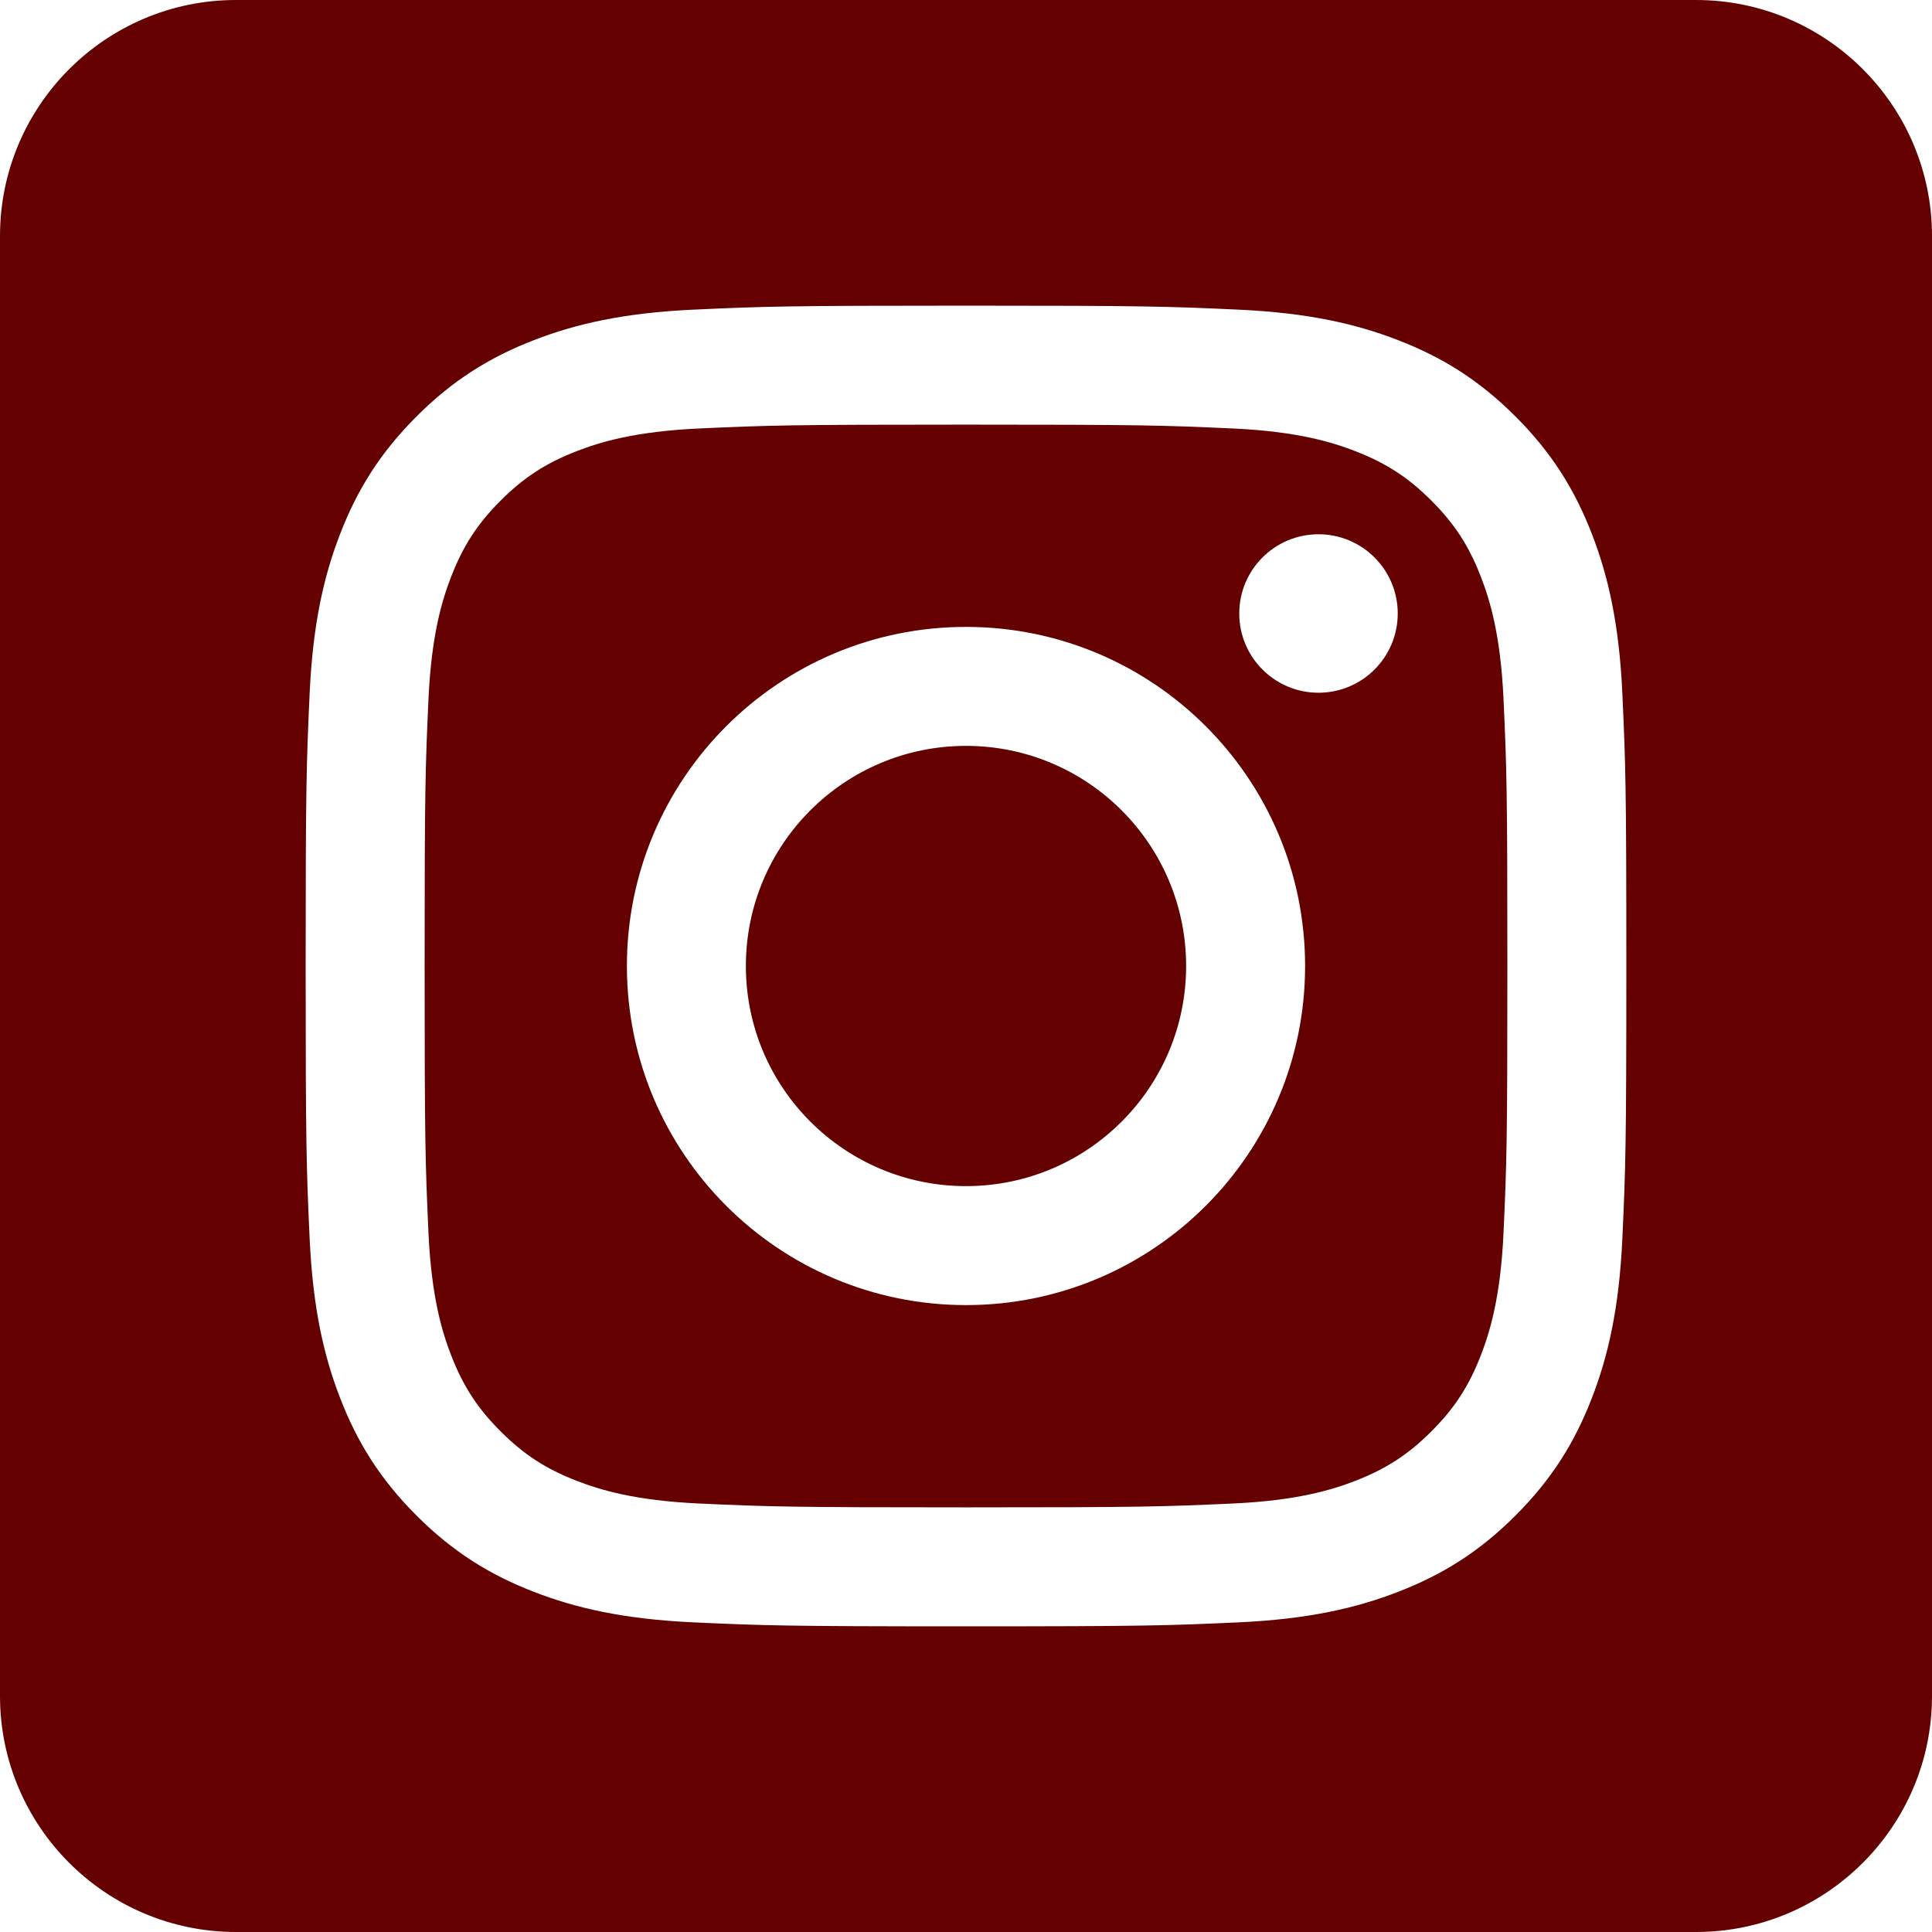
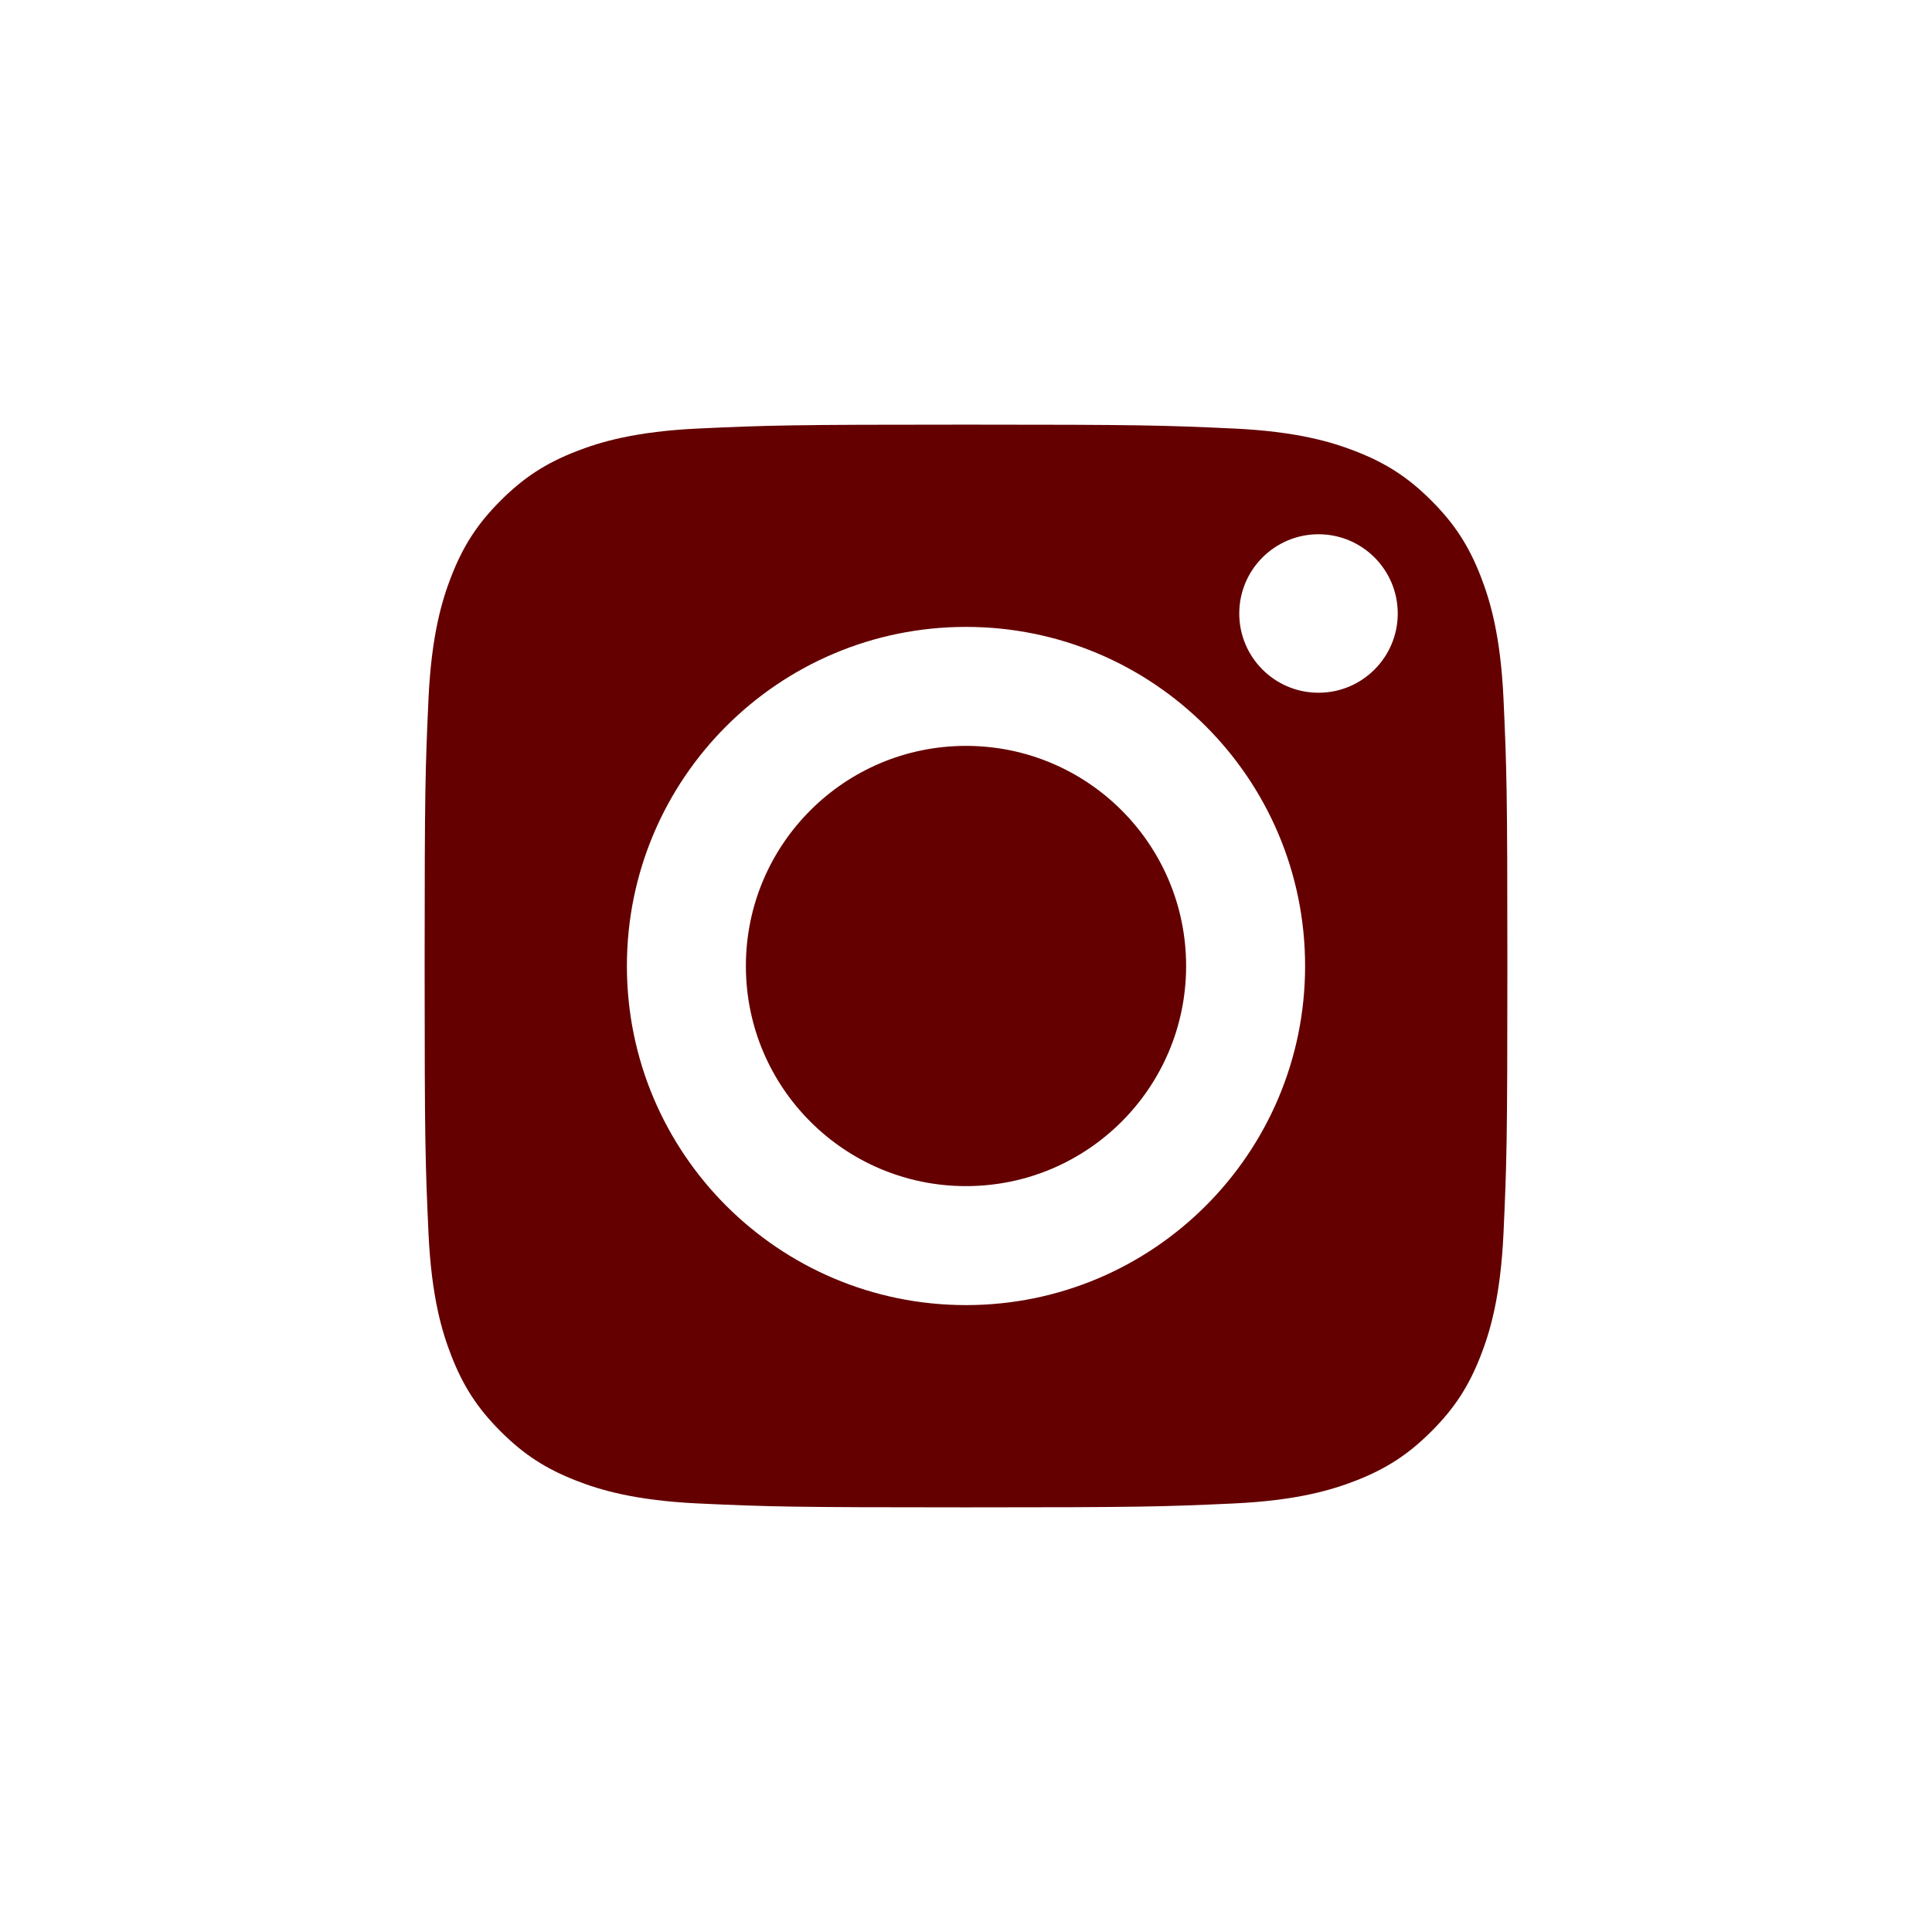
<svg xmlns="http://www.w3.org/2000/svg" xmlns:ns1="http://sodipodi.sourceforge.net/DTD/sodipodi-0.dtd" xmlns:ns2="http://www.inkscape.org/namespaces/inkscape" version="1.1" id="Layer_1" x="0px" y="0px" width="1080" height="1080" viewBox="0 0 1080 1080" enable-background="new 0 0 1920 1080" xml:space="preserve" ns1:docname="insta.svg" ns2:version="1.3.2 (091e20e, 2023-11-25, custom)">
  <defs id="defs2" />
  <ns1:namedview id="namedview2" pagecolor="#ffffff" bordercolor="#000000" borderopacity="0.25" ns2:showpageshadow="2" ns2:pageopacity="0.0" ns2:pagecheckerboard="0" ns2:deskcolor="#d1d1d1" ns2:zoom="0.29635417" ns2:cx="960" ns2:cy="541.58172" ns2:window-width="2560" ns2:window-height="1377" ns2:window-x="2992" ns2:window-y="-8" ns2:window-maximized="1" ns2:current-layer="Layer_1" />
-   <path fill="#640000" d="M 948.052,0 C 1020.877,0 1080,59.126 1080,131.948 V 948.05 c 0,72.823 -59.125,131.95 -131.948,131.95 H 131.95 C 59.127,1080 0,1020.873 0,948.05 V 131.948 C 0,59.125 59.125,0 131.95,0 Z M 540,170.86 c -100.252,0 -112.822,0.425 -152.194,2.222 -39.291,1.793 -66.125,8.031 -89.606,17.159 -24.273,9.434 -44.858,22.057 -65.382,42.575 -20.522,20.522 -33.146,41.109 -42.578,65.382 -9.125,23.482 -15.364,50.315 -17.159,89.606 -1.795,39.372 -2.22,51.942 -2.22,152.196 0,100.252 0.425,112.822 2.22,152.194 1.795,39.291 8.034,66.125 17.159,89.606 9.435,24.271 22.056,44.858 42.578,65.382 20.522,20.522 41.107,33.145 65.382,42.578 23.481,9.125 50.315,15.364 89.606,17.157 39.372,1.797 51.942,2.222 152.194,2.222 100.254,0 112.824,-0.425 152.196,-2.222 39.291,-1.793 66.124,-8.032 89.606,-17.157 24.271,-9.435 44.858,-22.056 65.382,-42.578 20.522,-20.522 33.145,-41.109 42.578,-65.382 9.125,-23.481 15.364,-50.315 17.157,-89.606 1.797,-39.372 2.221,-51.942 2.221,-152.194 0,-100.254 -0.424,-112.824 -2.221,-152.196 -1.793,-39.291 -8.032,-66.124 -17.157,-89.606 -9.435,-24.271 -22.057,-44.858 -42.578,-65.382 -20.522,-20.52 -41.109,-33.143 -65.382,-42.575 C 758.32,181.113 731.487,174.875 692.196,173.082 652.824,171.283 640.254,170.86 540,170.86 Z" id="path1" />
  <circle fill="#640000" cx="540" cy="539.999" r="123.047" id="circle1" />
  <path fill="#640000" d="m 840.476,390.834 c -1.641,-35.99 -7.654,-55.535 -12.709,-68.545 C 821.07,305.06 813.072,292.763 800.154,279.846 787.236,266.93 774.94,258.929 757.709,252.232 744.7,247.18 725.155,241.168 689.166,239.523 650.24,237.748 638.565,237.373 540,237.373 c -98.564,0 -110.239,0.375 -149.163,2.15 -35.99,1.645 -55.535,7.657 -68.544,12.709 -17.231,6.697 -29.527,14.698 -42.445,27.614 -12.917,12.917 -20.918,25.215 -27.613,42.443 -5.054,13.01 -11.068,32.555 -12.711,68.545 -1.775,38.925 -2.15,50.6 -2.15,149.164 0,98.564 0.375,110.239 2.15,149.164 1.643,35.99 7.657,55.535 12.711,68.545 6.695,17.23 14.696,29.526 27.613,42.444 12.918,12.917 25.214,20.916 42.445,27.613 13.009,5.054 32.554,11.067 68.544,12.709 38.92,1.776 50.594,2.153 149.163,2.153 98.571,0 110.248,-0.377 149.166,-2.153 35.989,-1.642 55.534,-7.655 68.543,-12.709 17.231,-6.697 29.527,-14.696 42.445,-27.613 12.918,-12.918 20.916,-25.214 27.613,-42.444 5.055,-13.01 11.068,-32.555 12.709,-68.545 1.775,-38.925 2.154,-50.6 2.154,-149.164 0,-98.564 -0.378,-110.239 -2.154,-149.164 z M 540,729.56 C 435.311,729.56 350.441,644.69 350.441,540 350.441,435.309 435.311,350.44 540,350.44 644.691,350.44 729.56,435.309 729.561,540 729.56,644.691 644.691,729.56 540,729.56 Z M 737.048,387.246 c -24.464,0 -44.296,-19.829 -44.296,-44.295 0,-24.464 19.834,-44.297 44.296,-44.297 24.464,10e-4 44.299,19.834 44.299,44.297 -10e-4,24.465 -19.836,44.295 -44.299,44.295 z" id="path2" />
</svg>